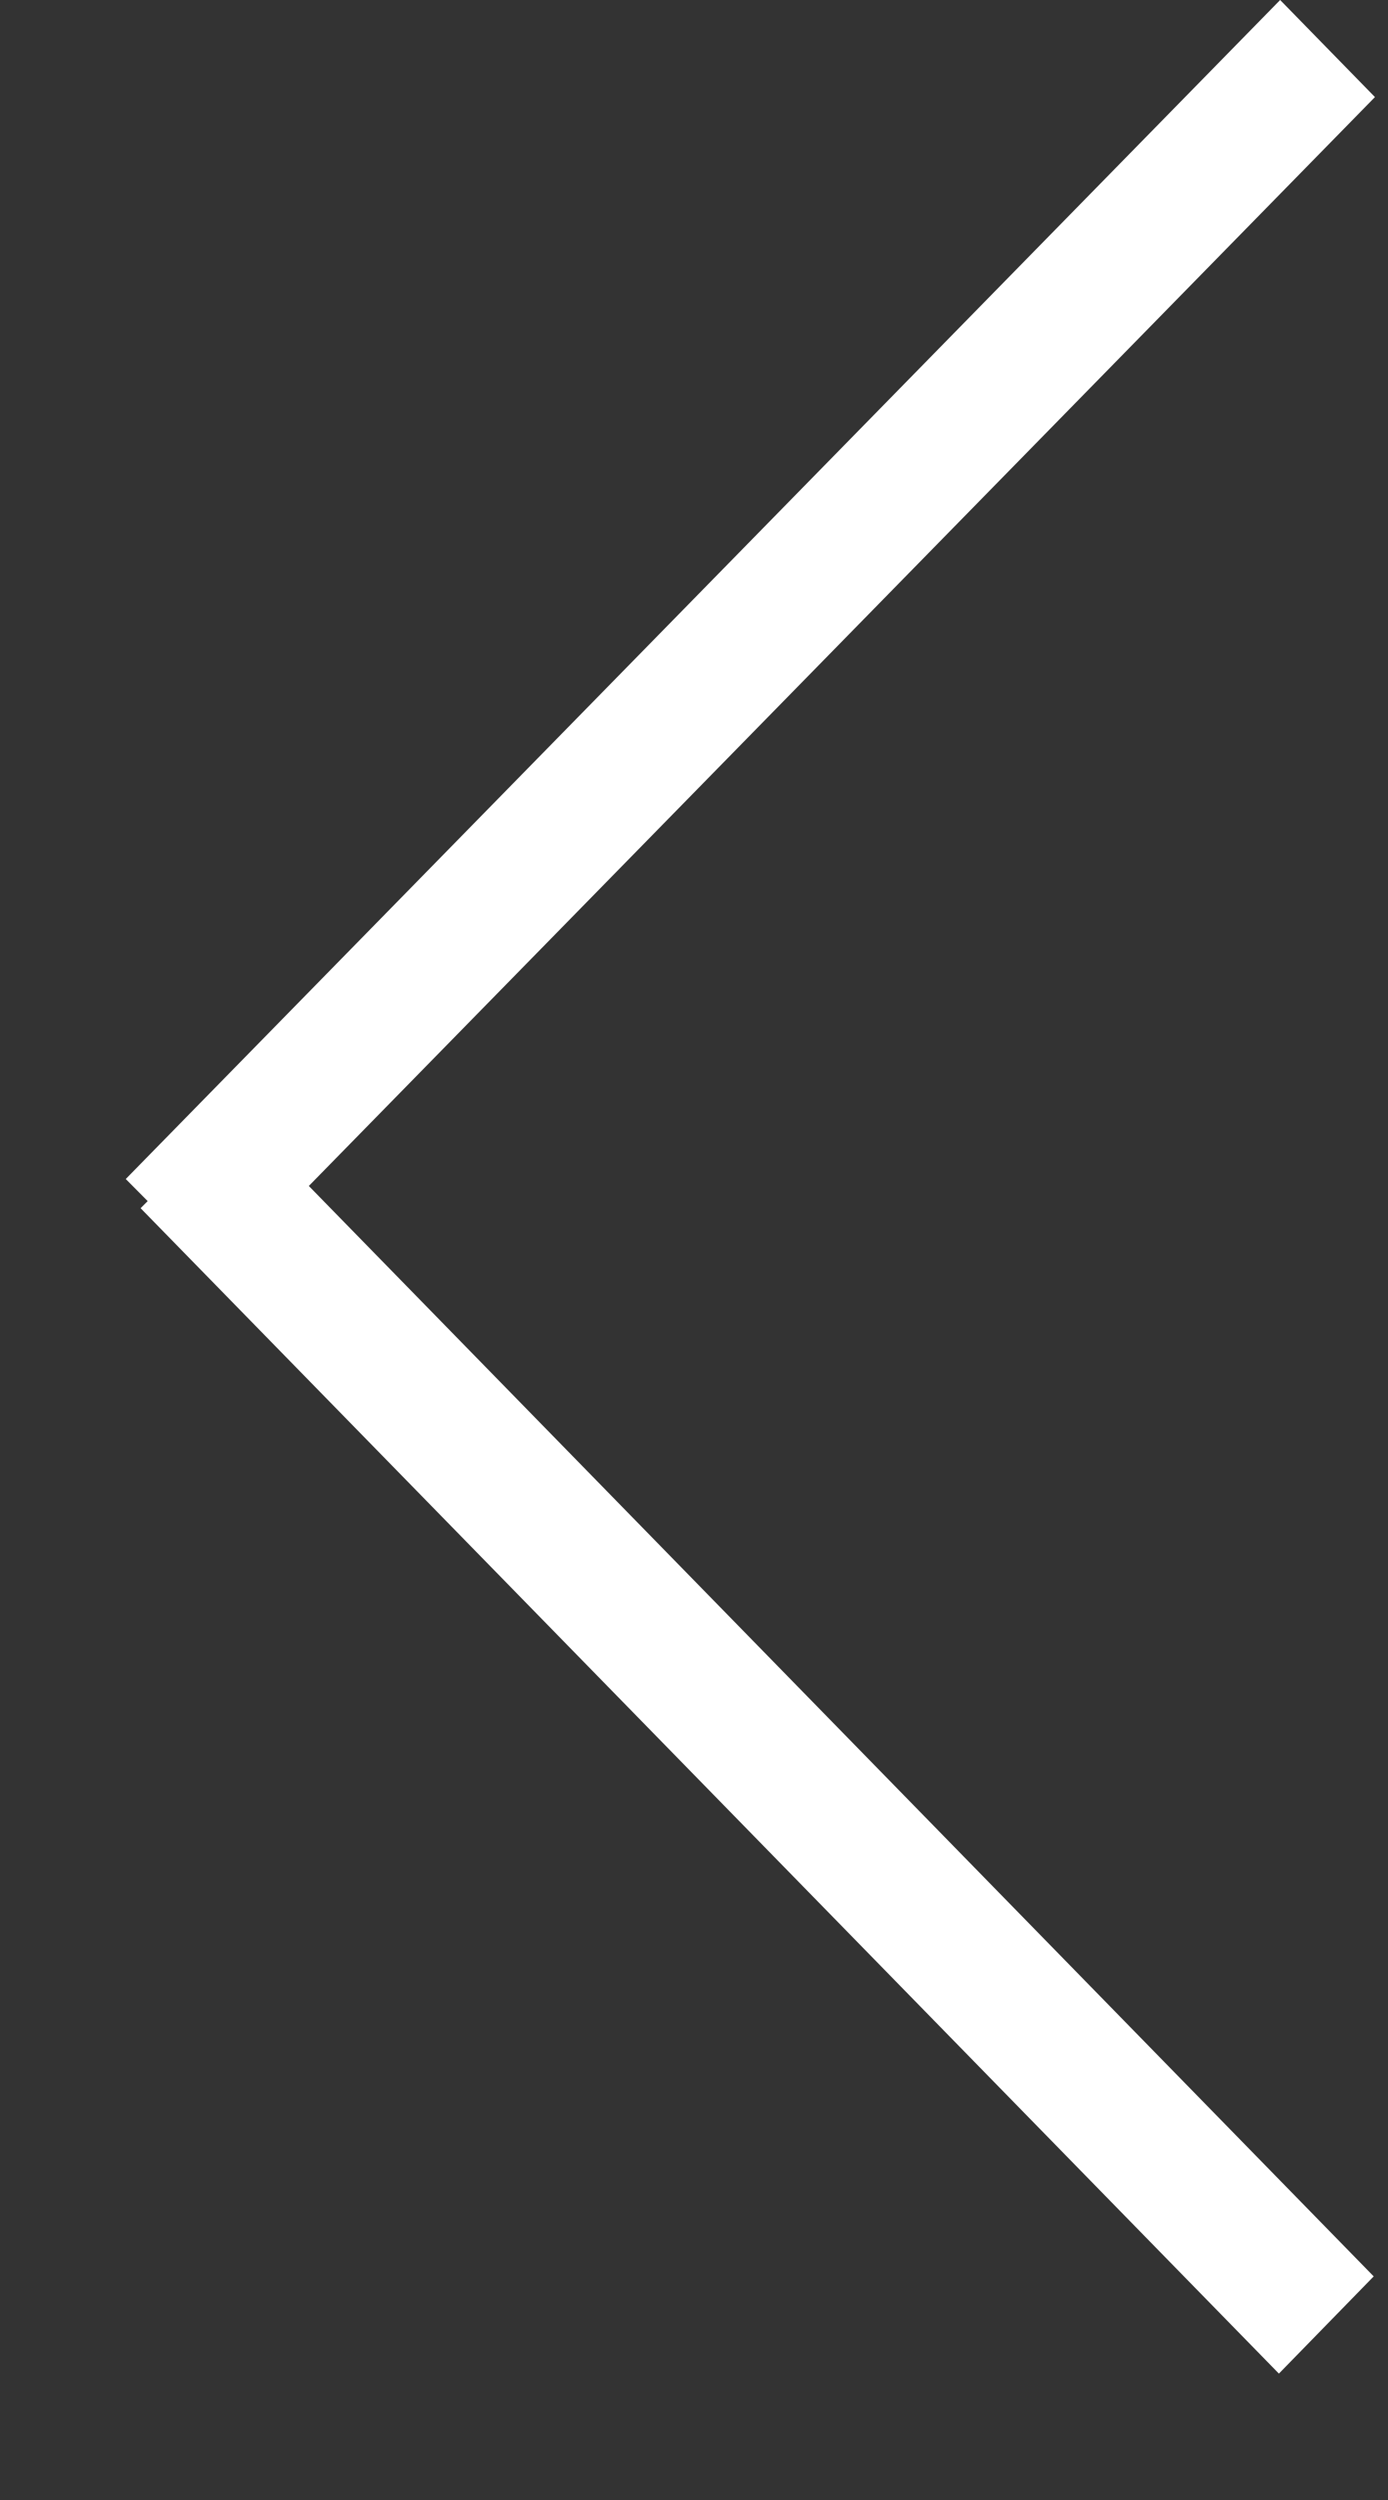
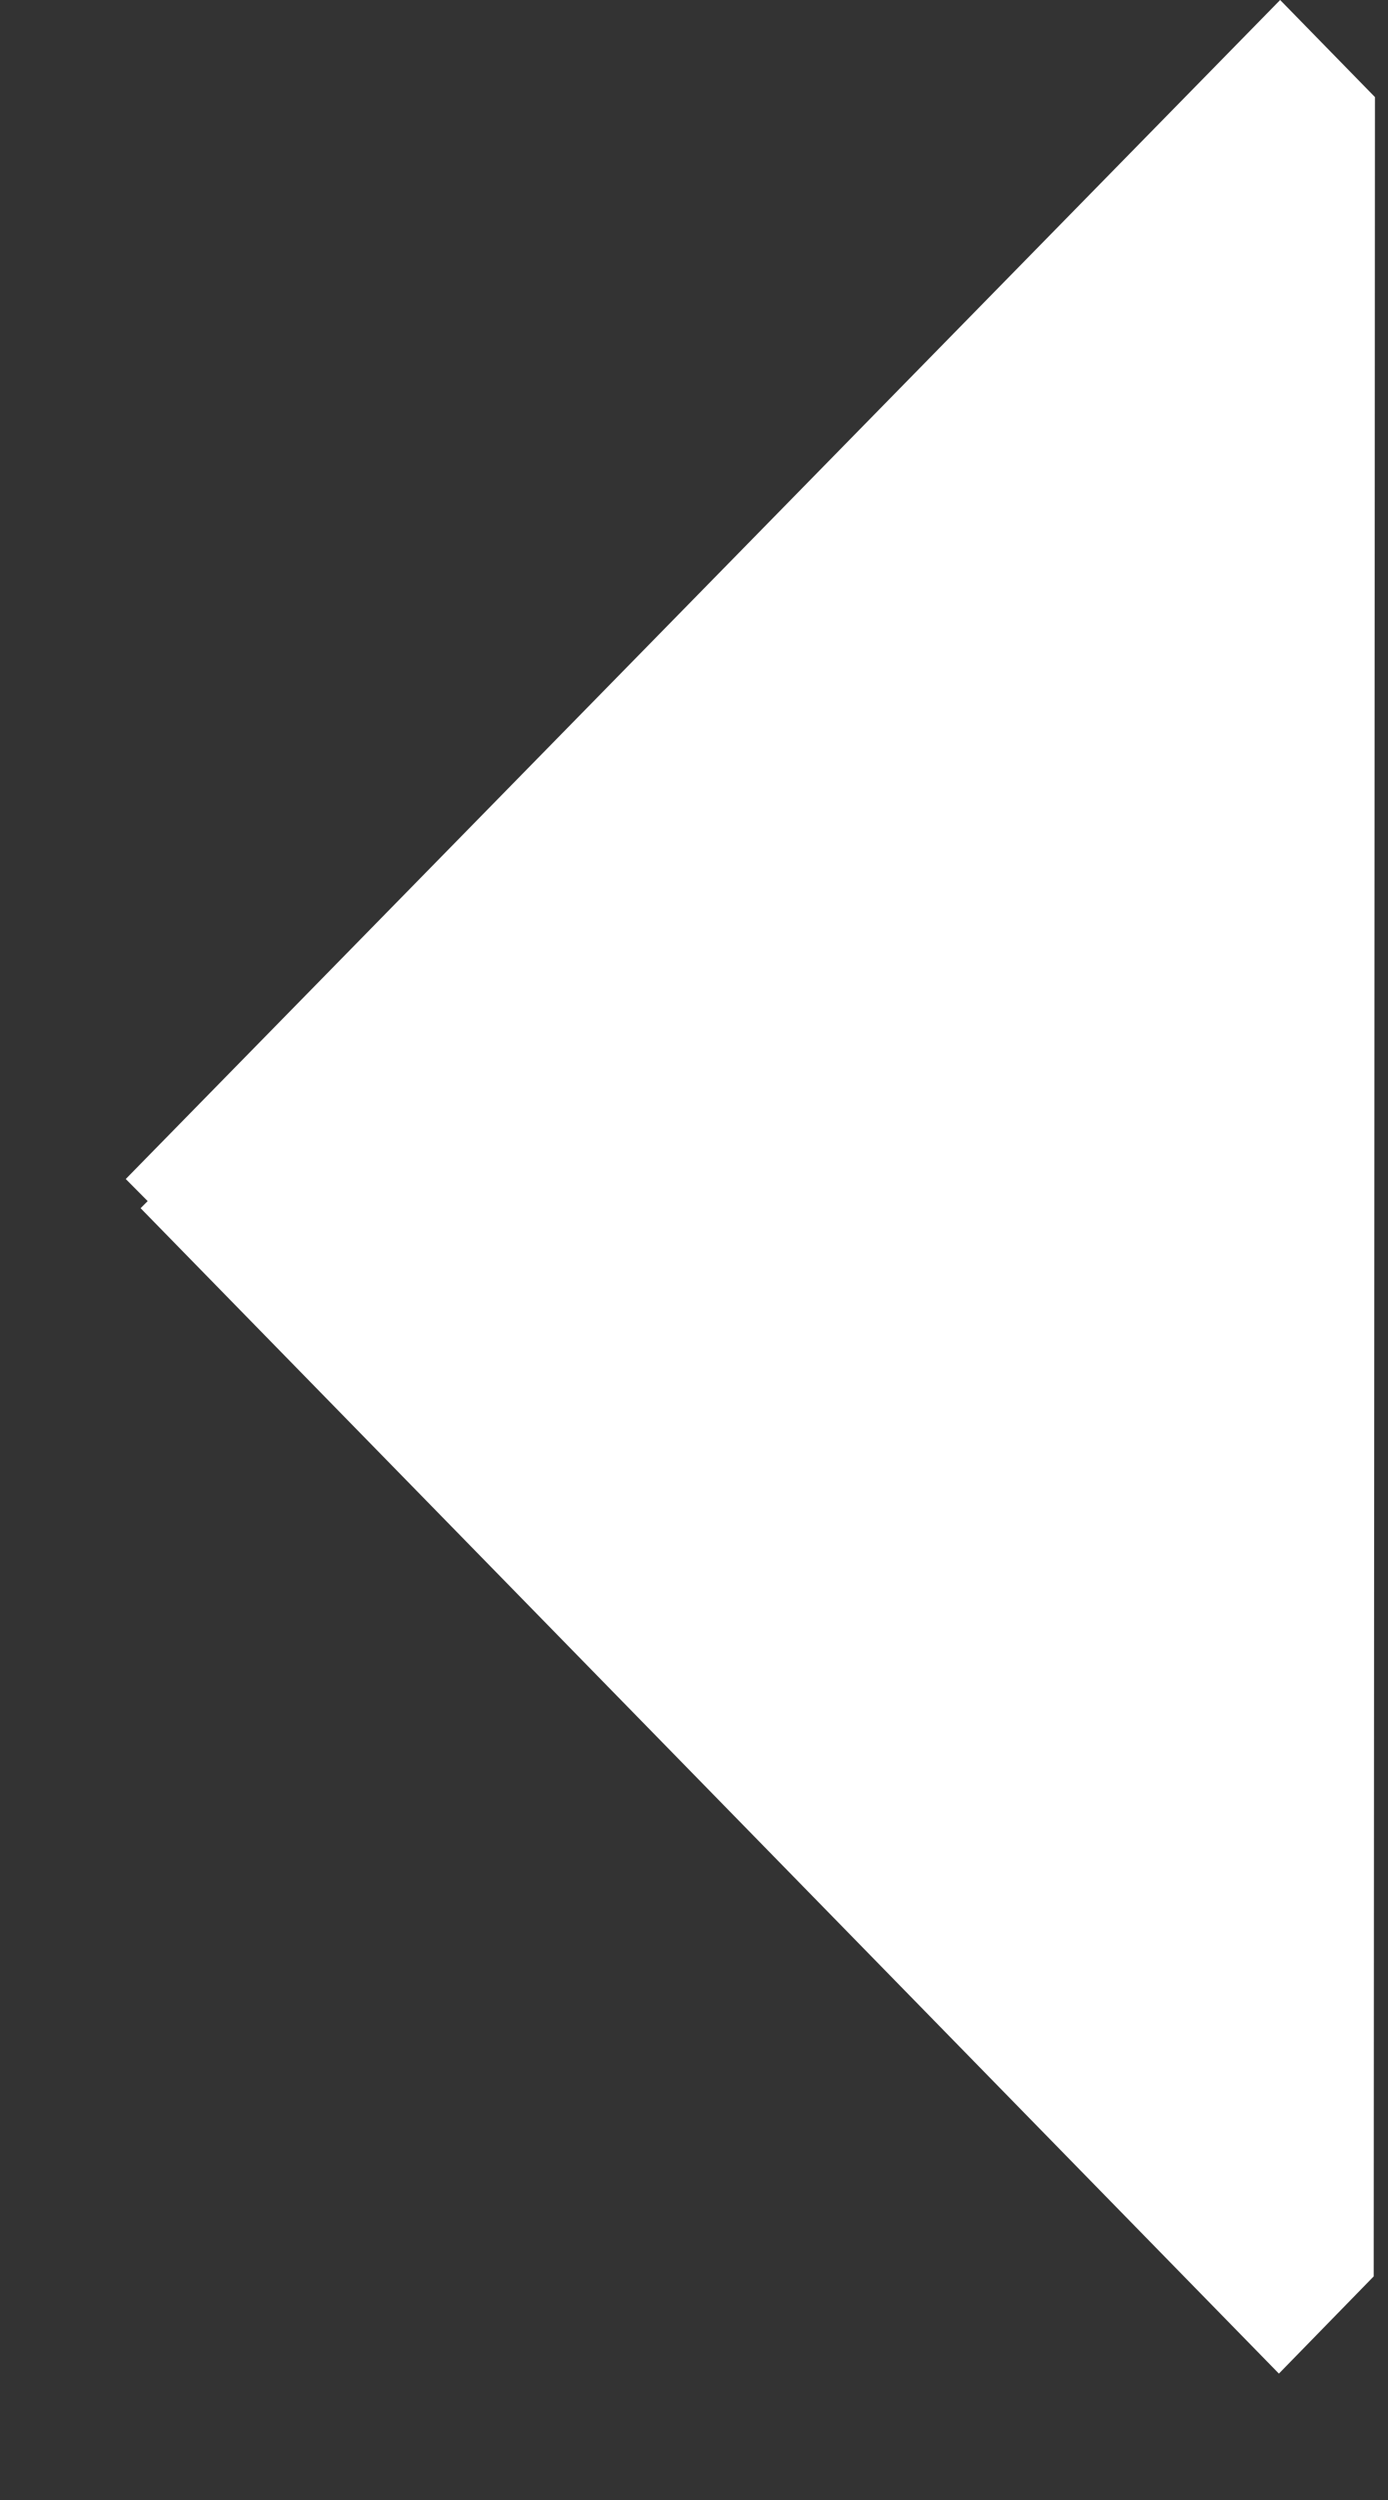
<svg xmlns="http://www.w3.org/2000/svg" width="10px" height="18px" viewBox="0 0 10 18" version="1.1">
  <rect x="0" y="0" width="10" height="18" fill="#333333" stroke="none" />
  <title>Combined Shape</title>
  <g id="↳-Riobel-Room" stroke="none" stroke-width="1" fill="none" fill-rule="evenodd">
    <g id="THOR-KBIS_Riobel-Room" transform="translate(-29, -3155)" fill="#FFFFFF">
      <g id="Modal-1">
        <g id="Product-Card" transform="translate(0, 3019)">
-           <path d="M30.777,136 L39.094,144.489 L38.936,144.648 L38.987,144.699 L30.786,153.09 L30.103,152.39 L37.775,144.539 L30.094,136.699 L30.777,136 Z" id="Combined-Shape" transform="translate(34.5, 144.5) scale(-1, 1) translate(-34.5, -144.5) " />
+           <path d="M30.777,136 L39.094,144.489 L38.936,144.648 L38.987,144.699 L30.786,153.09 L30.103,152.39 L30.094,136.699 L30.777,136 Z" id="Combined-Shape" transform="translate(34.5, 144.5) scale(-1, 1) translate(-34.5, -144.5) " />
        </g>
      </g>
    </g>
  </g>
</svg>